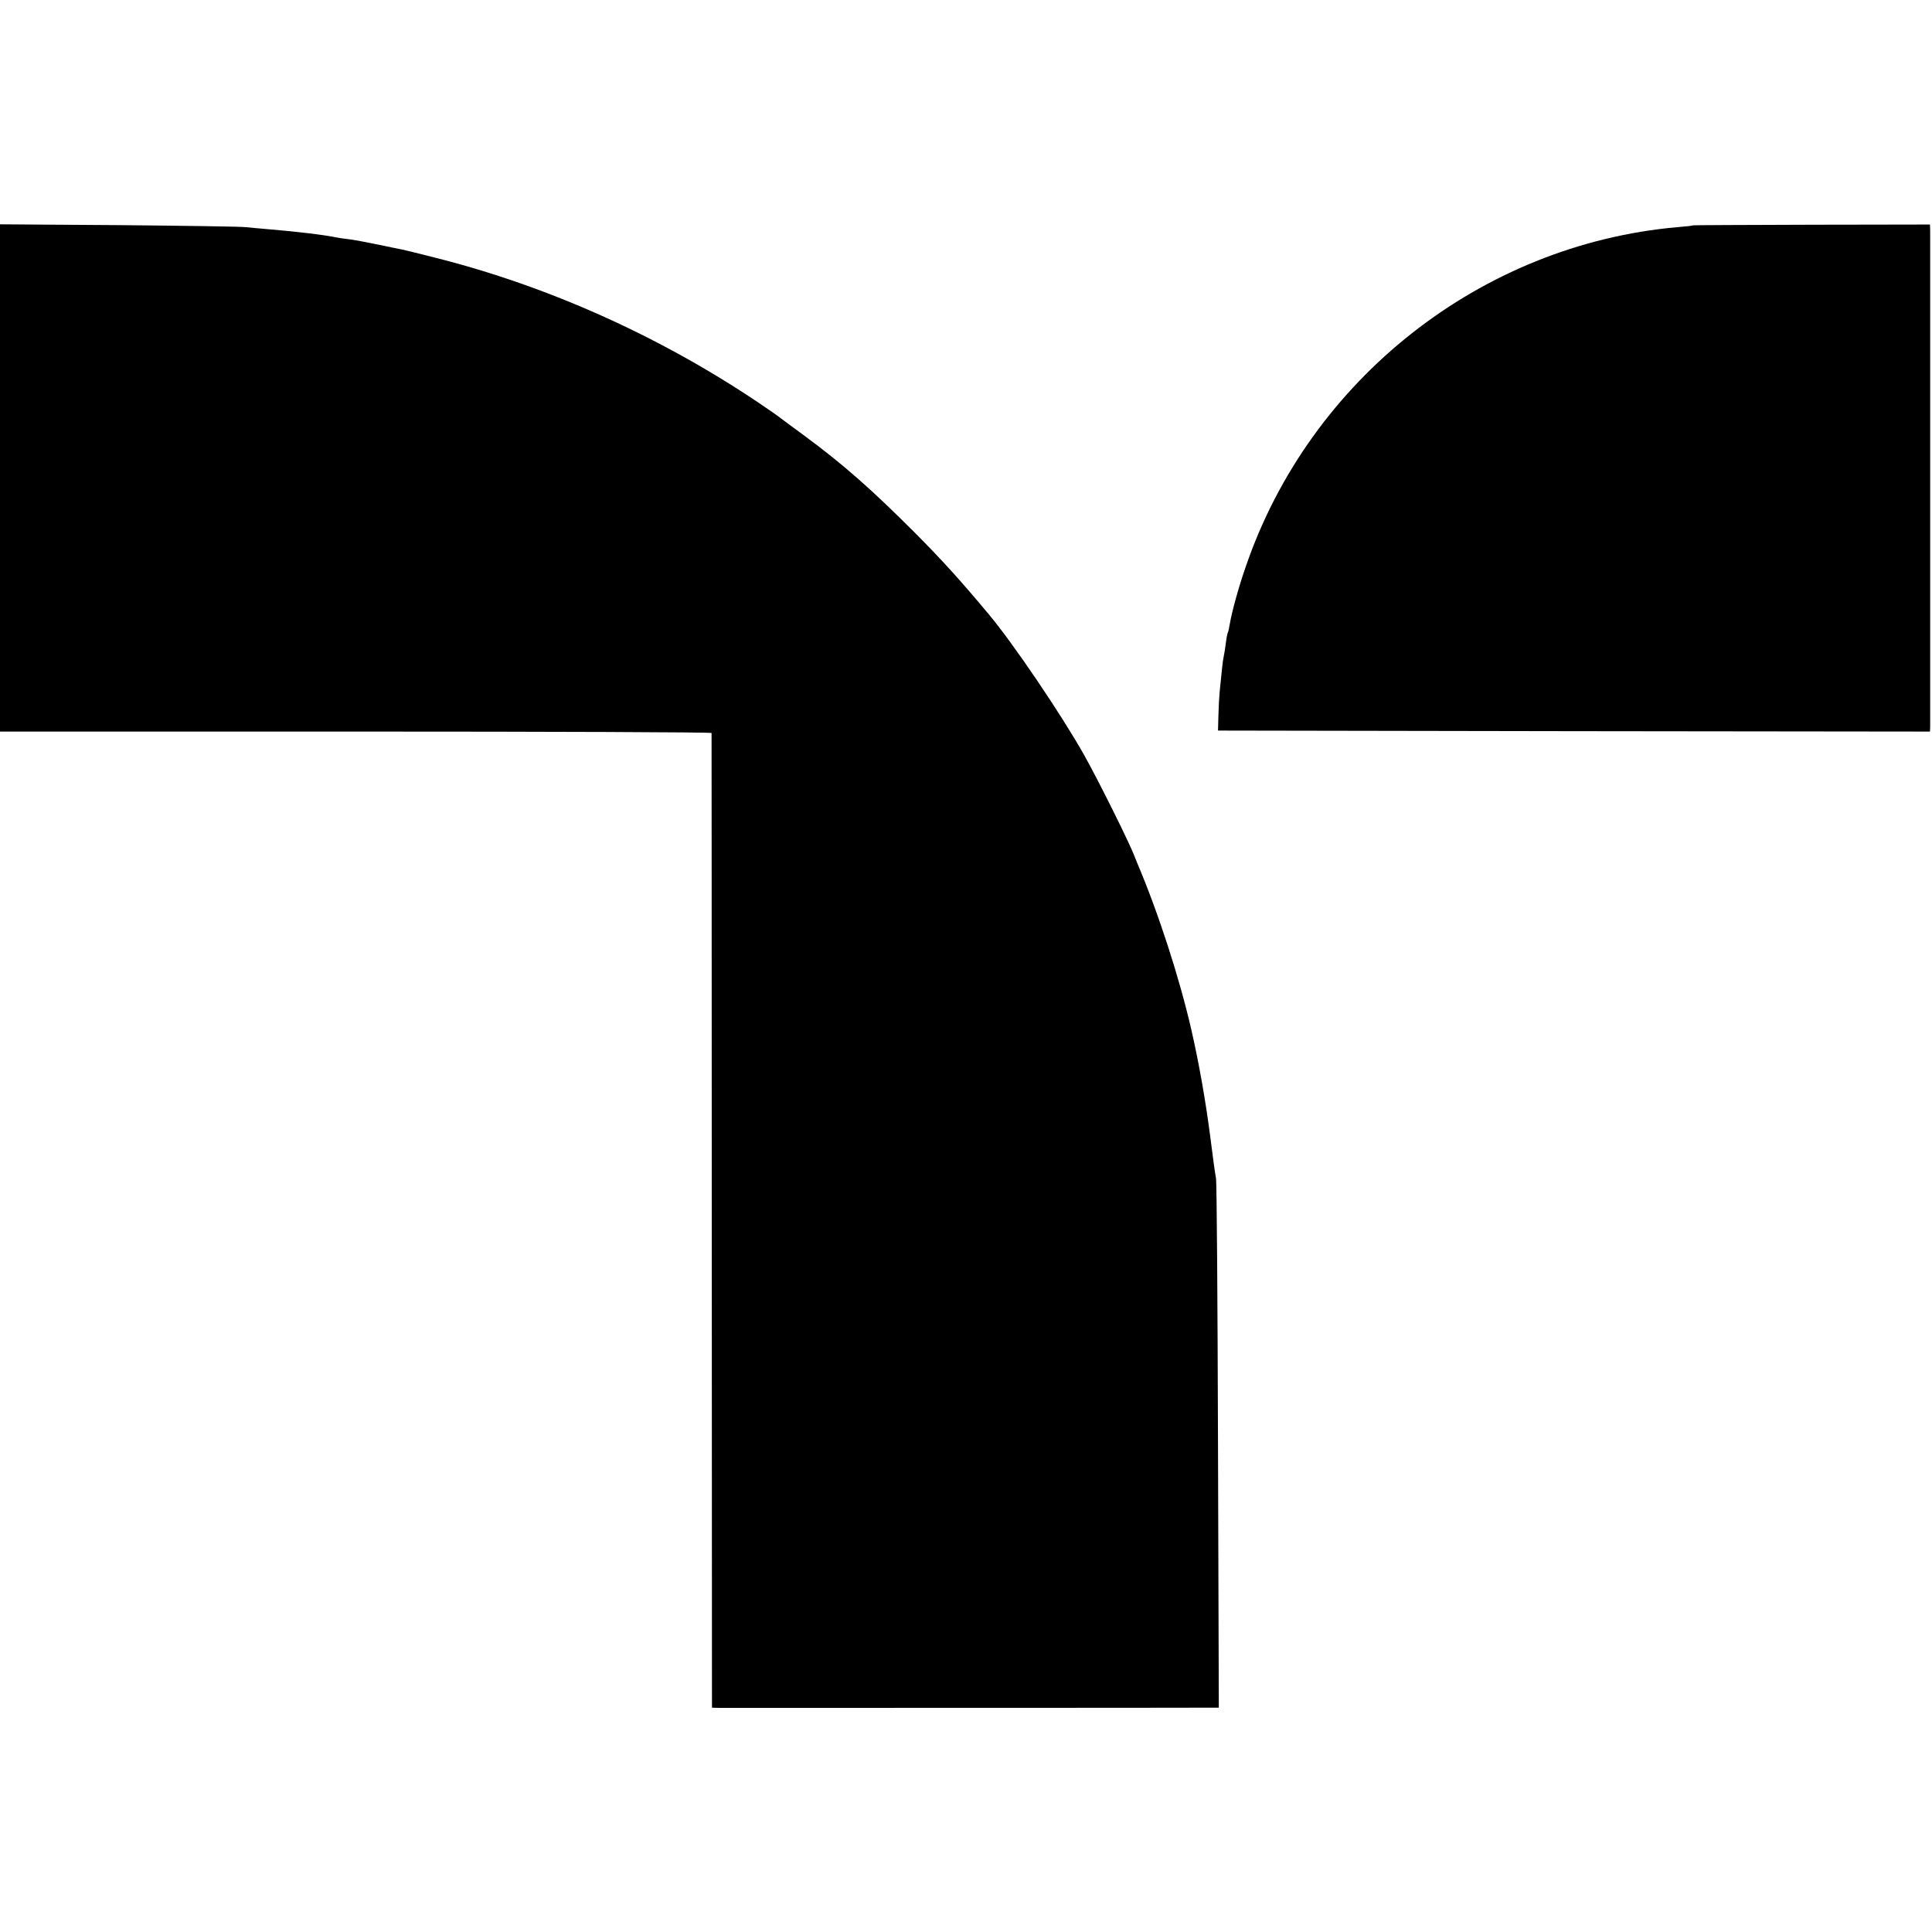
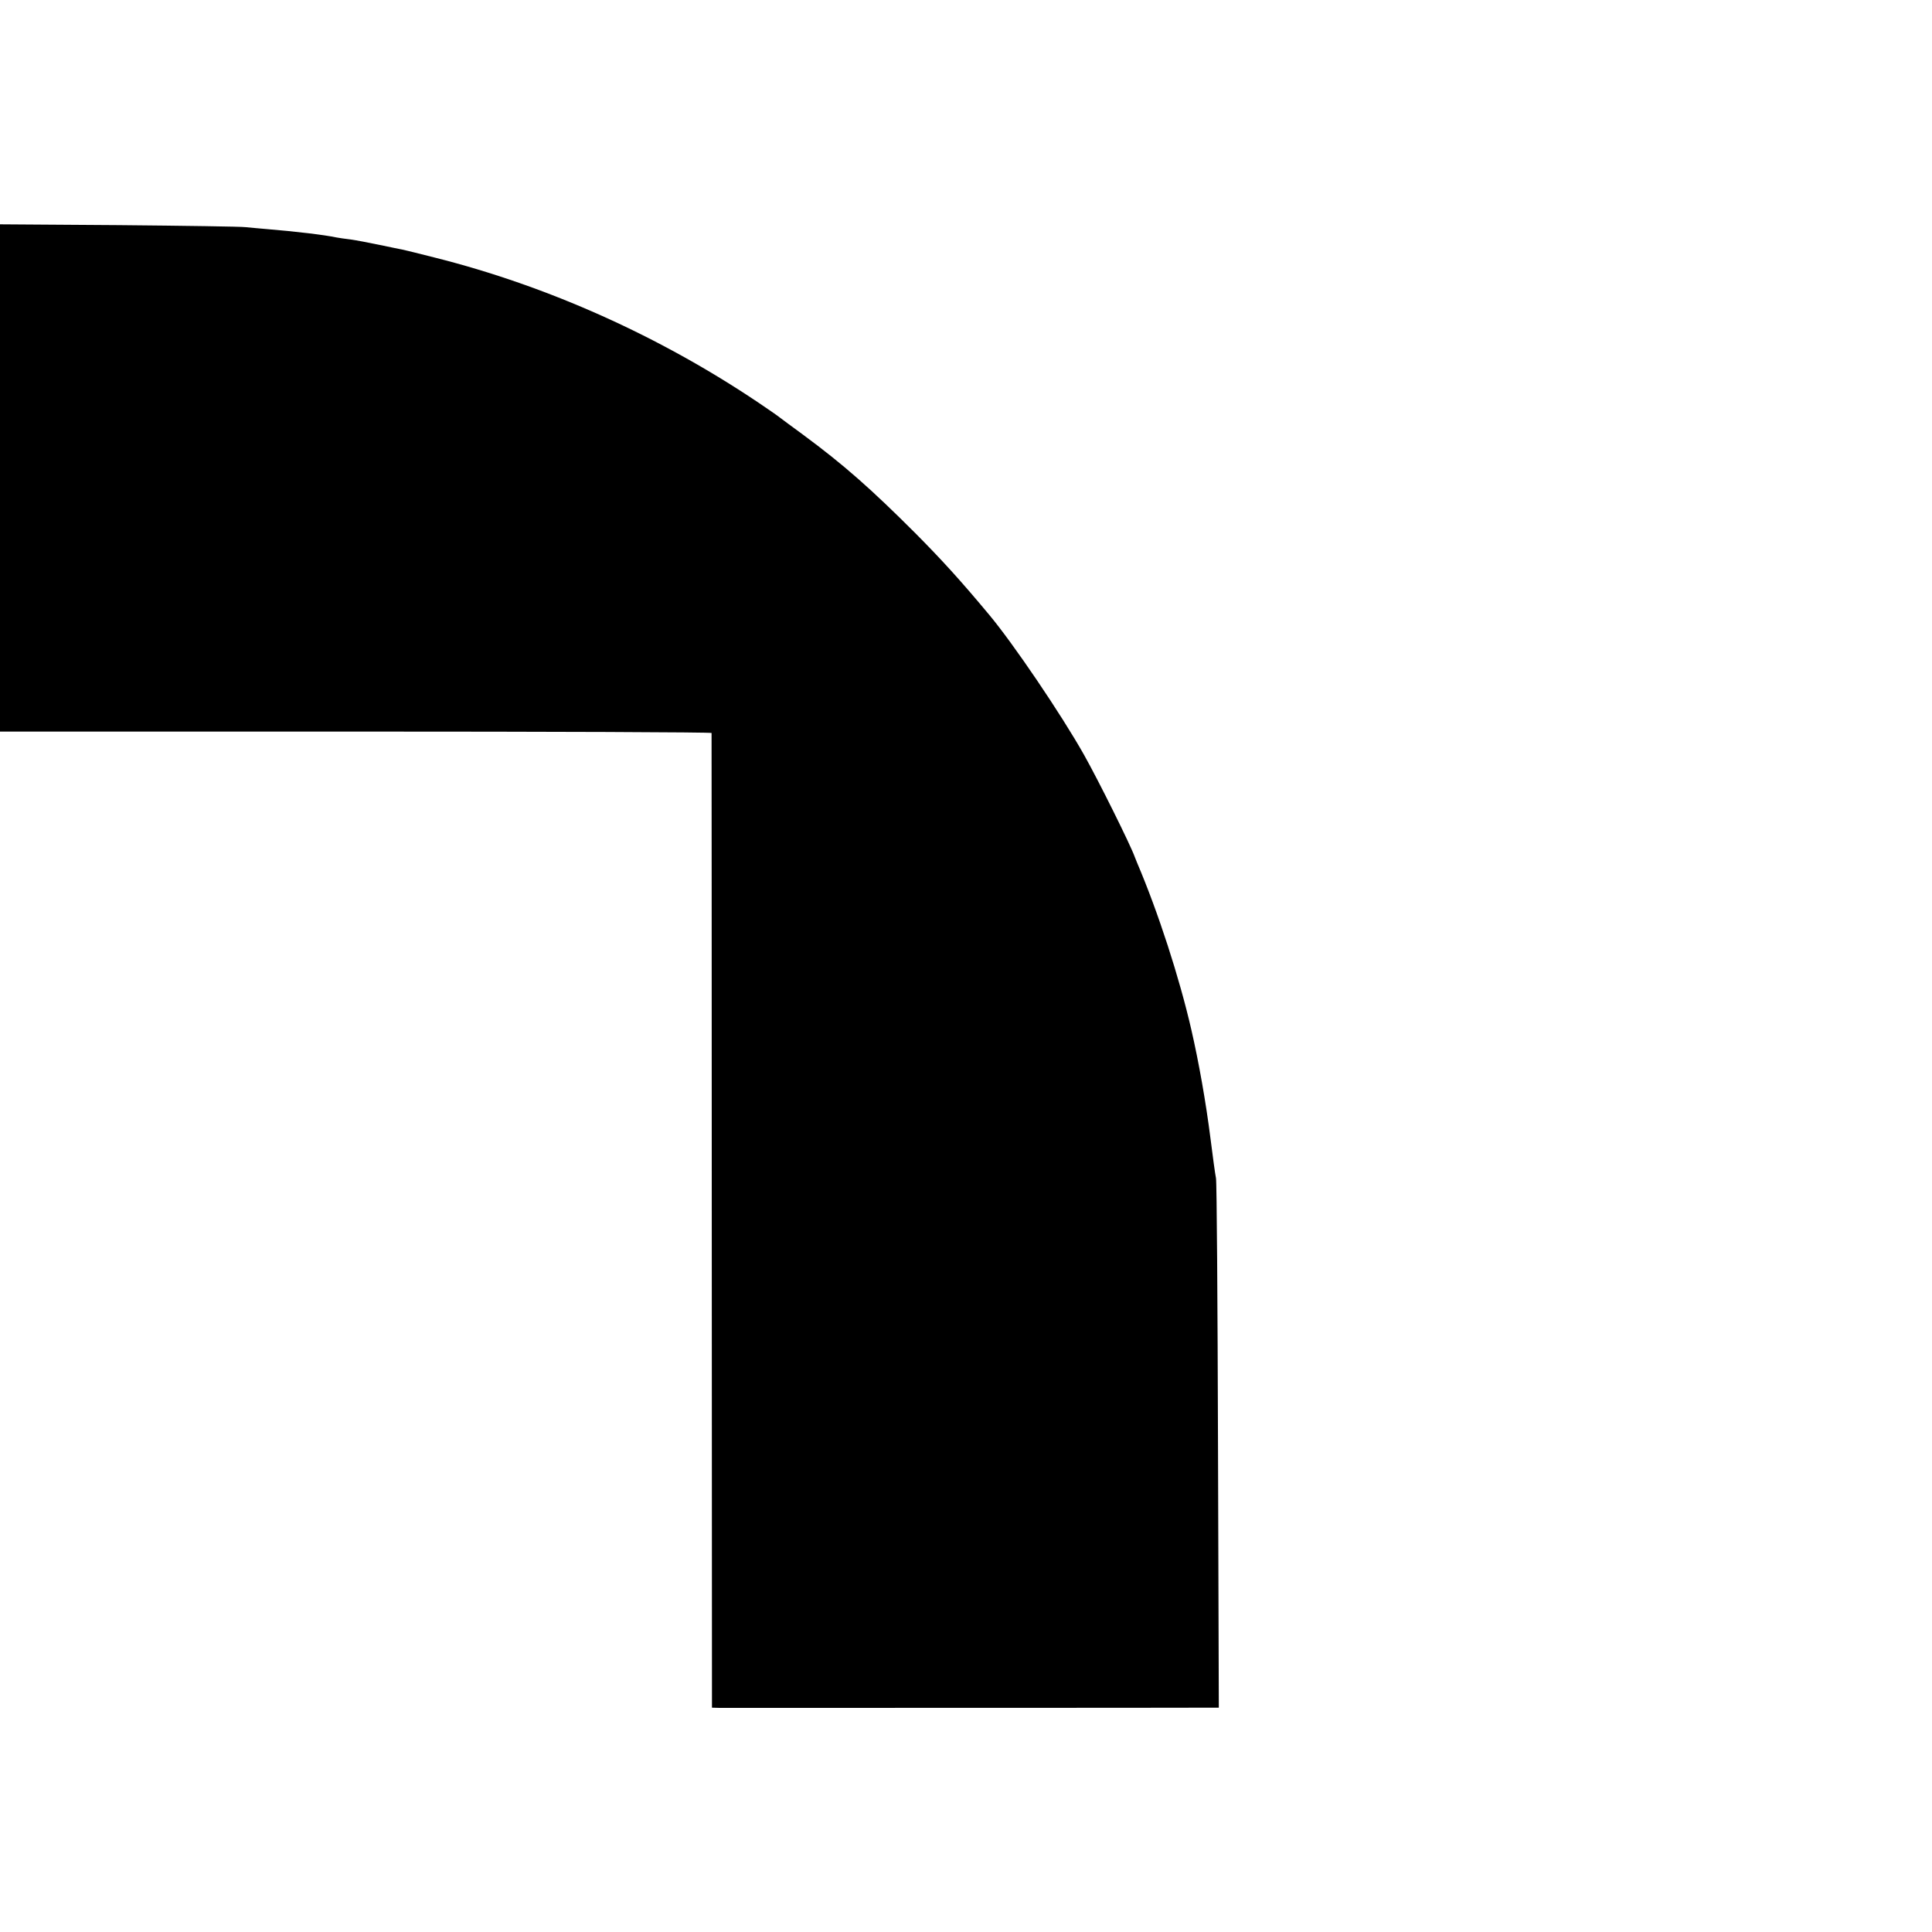
<svg xmlns="http://www.w3.org/2000/svg" version="1.0" width="956pt" height="956pt" viewBox="0 0 956 956" preserveAspectRatio="xMidYMid meet">
  <g transform="translate(0,956) scale(0.1,-0.1)" fill="#000000" stroke="none">
    <path d="M0 7195 l0 -1255 1760 0 c968 0 1760 -3 1761 -7 0 -5 1 -1091 1 -2415 l1 -2408 36 -1 c40 0 2347 0 2424 1 l48 0 -4 1293 c-2 710 -6 1308 -10 1327 -4 19 -16 107 -27 195 -23 182 -58 379 -95 540 -59 257 -164 581 -268 825 -6 14 -11 27 -12 30 -21 59 -179 377 -251 505 -112 199 -351 552 -471 695 -140 168 -233 270 -363 401 -221 221 -356 340 -555 487 -55 40 -107 79 -115 85 -8 7 -57 41 -109 76 -487 327 -1038 575 -1598 716 -79 20 -151 38 -162 40 -10 2 -61 12 -112 23 -52 11 -116 23 -144 27 -27 3 -59 8 -70 10 -60 13 -207 30 -340 41 -38 3 -88 8 -110 10 -22 3 -304 7 -627 10 l-588 4 0 -1255z" />
-     <path d="M8378 8445 c-2 -2 -37 -6 -78 -9 -971 -86 -1819 -753 -2136 -1681 -35 -100 -68 -220 -79 -284 -3 -19 -7 -37 -9 -40 -2 -3 -7 -26 -10 -51 -3 -25 -8 -56 -11 -70 -5 -23 -8 -56 -20 -175 -2 -22 -5 -74 -6 -115 l-2 -75 1761 -3 1762 -2 1 22 c0 31 0 2414 0 2455 l-1 32 -585 -1 c-321 -1 -586 -2 -587 -3z" />
  </g>
</svg>